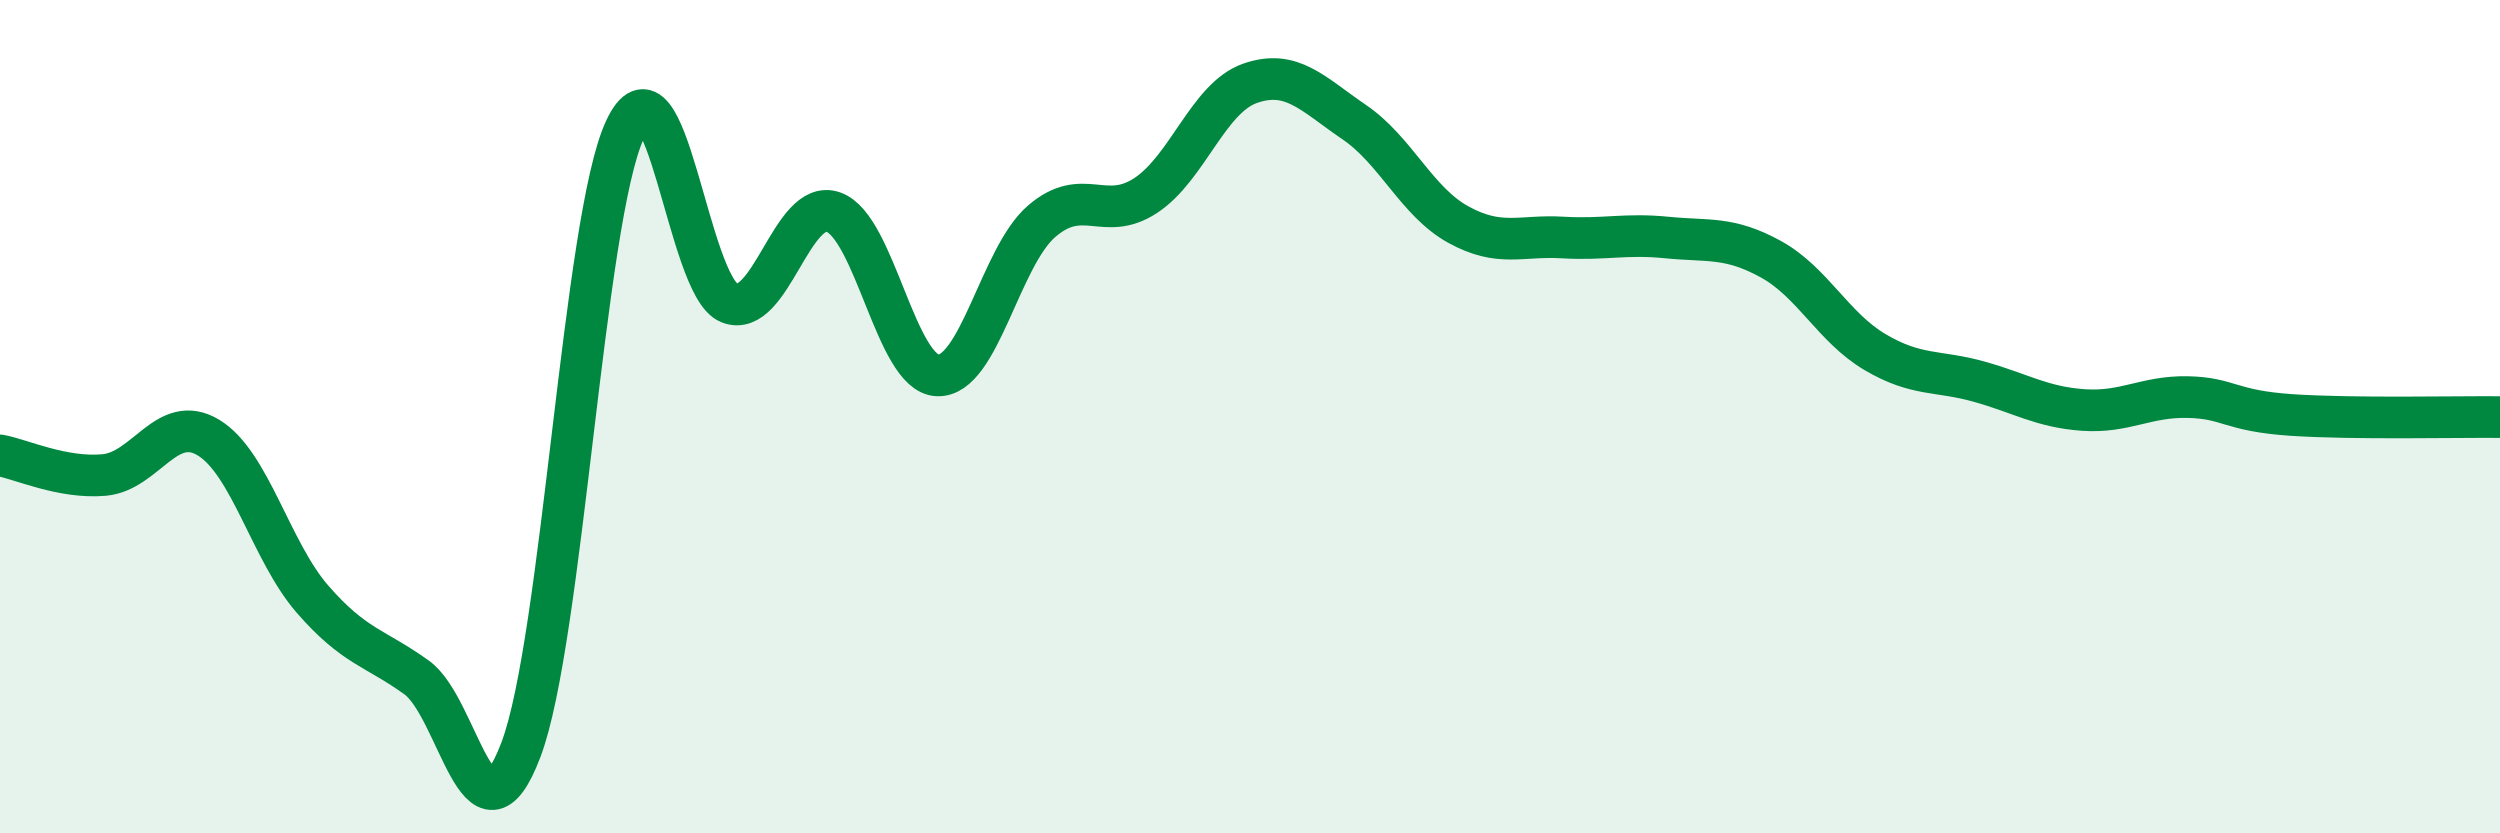
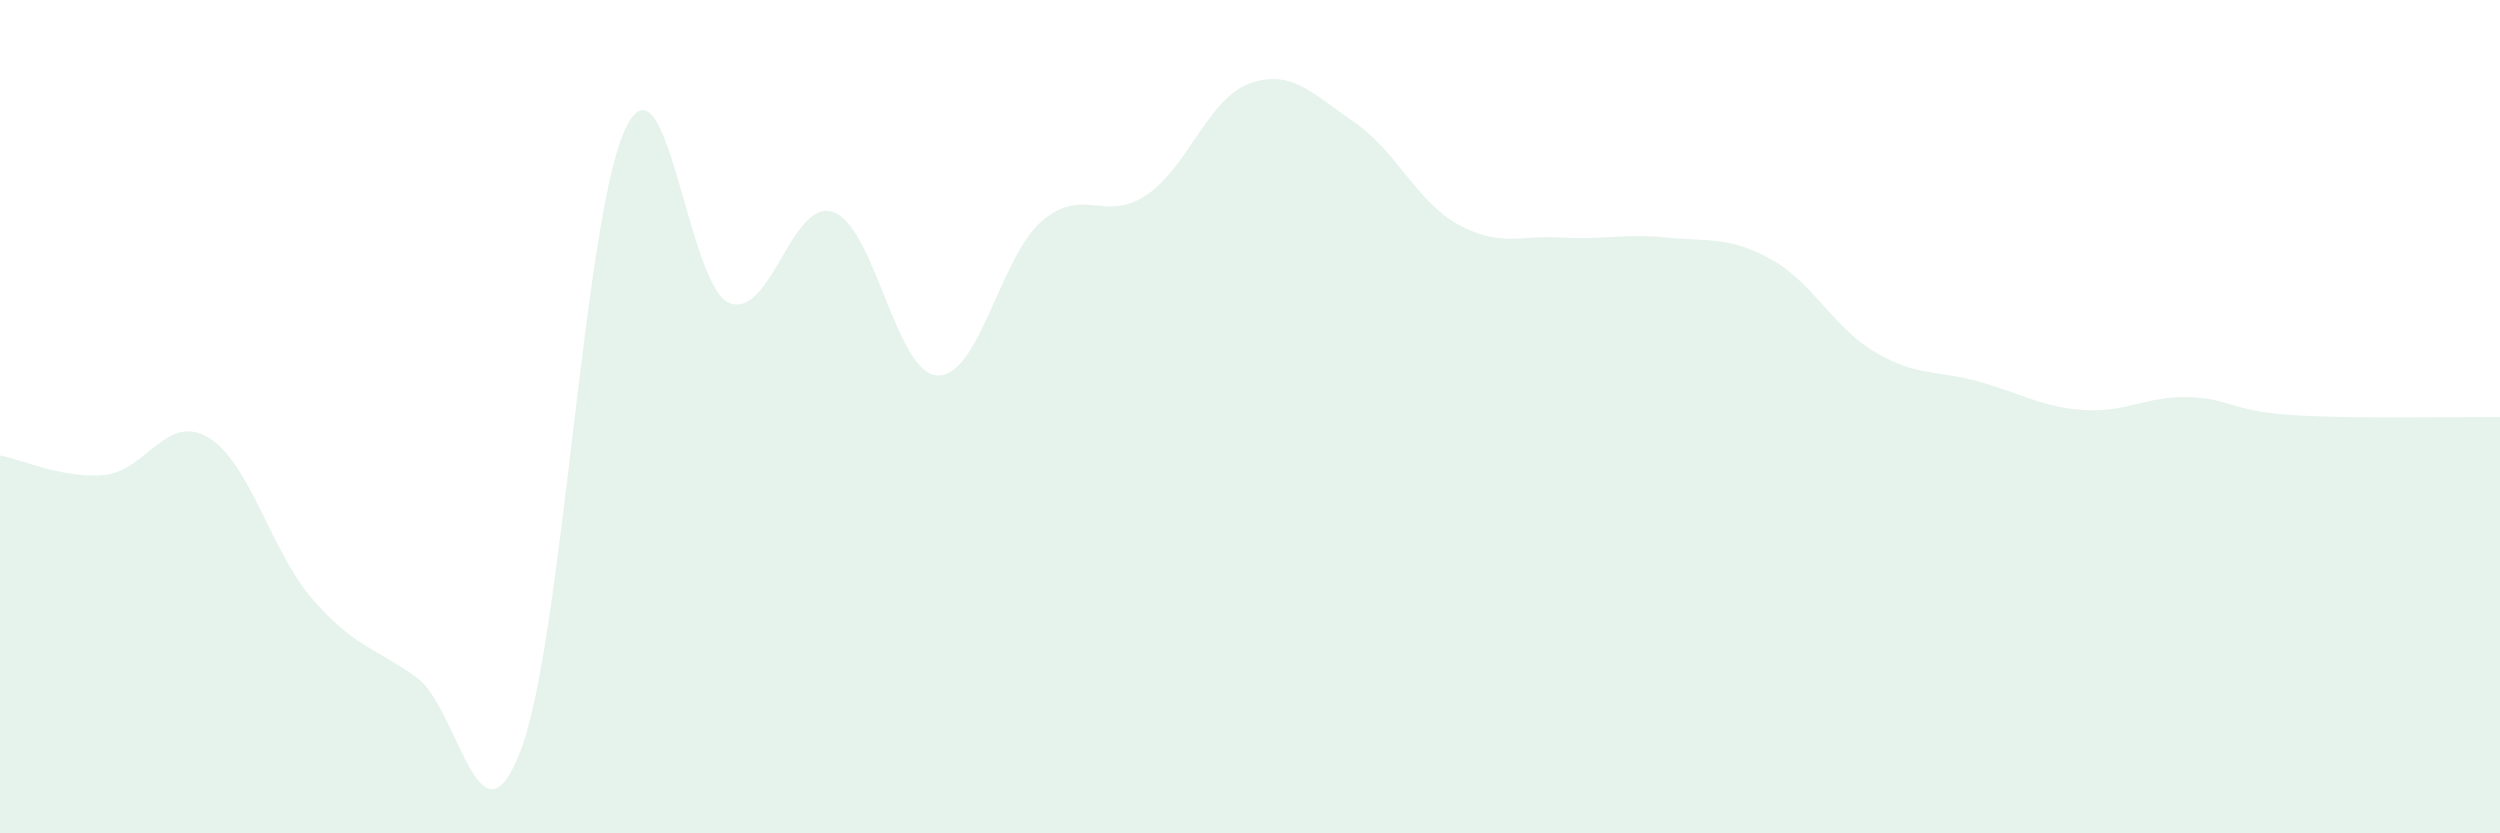
<svg xmlns="http://www.w3.org/2000/svg" width="60" height="20" viewBox="0 0 60 20">
  <path d="M 0,10.93 C 0.5,11.02 1.5,11.49 2.5,11.4 C 3.5,11.31 4,9.9 5,10.5 C 6,11.1 6.5,13.23 7.5,14.38 C 8.5,15.53 9,15.54 10,16.26 C 11,16.98 11.5,20.63 12.5,18 C 13.5,15.37 14,5.26 15,3.11 C 16,0.96 16.5,6.87 17.5,7.27 C 18.5,7.67 19,4.74 20,5.09 C 21,5.44 21.5,8.97 22.5,9.01 C 23.5,9.05 24,6.17 25,5.31 C 26,4.45 26.5,5.35 27.5,4.69 C 28.5,4.03 29,2.35 30,2 C 31,1.65 31.5,2.25 32.5,2.93 C 33.5,3.61 34,4.84 35,5.39 C 36,5.94 36.5,5.64 37.5,5.7 C 38.5,5.76 39,5.6 40,5.7 C 41,5.8 41.5,5.67 42.5,6.22 C 43.5,6.77 44,7.86 45,8.45 C 46,9.04 46.5,8.88 47.5,9.16 C 48.5,9.44 49,9.77 50,9.84 C 51,9.91 51.5,9.51 52.5,9.53 C 53.5,9.55 53.5,9.86 55,9.96 C 56.5,10.06 59,10 60,10.01L60 20L0 20Z" fill="#008740" opacity="0.1" stroke-linecap="round" stroke-linejoin="round" />
-   <path d="M 0,10.93 C 0.5,11.02 1.5,11.49 2.5,11.4 C 3.5,11.31 4,9.9 5,10.5 C 6,11.1 6.5,13.23 7.5,14.38 C 8.5,15.53 9,15.54 10,16.26 C 11,16.98 11.5,20.63 12.5,18 C 13.5,15.37 14,5.26 15,3.11 C 16,0.96 16.5,6.87 17.5,7.27 C 18.5,7.67 19,4.74 20,5.09 C 21,5.44 21.5,8.97 22.5,9.01 C 23.5,9.05 24,6.17 25,5.31 C 26,4.45 26.5,5.35 27.5,4.69 C 28.5,4.03 29,2.35 30,2 C 31,1.65 31.5,2.25 32.5,2.93 C 33.5,3.61 34,4.84 35,5.39 C 36,5.94 36.5,5.64 37.5,5.7 C 38.5,5.76 39,5.6 40,5.7 C 41,5.8 41.5,5.67 42.5,6.22 C 43.5,6.77 44,7.86 45,8.45 C 46,9.04 46.5,8.88 47.5,9.16 C 48.5,9.44 49,9.77 50,9.84 C 51,9.91 51.5,9.51 52.5,9.53 C 53.5,9.55 53.5,9.86 55,9.96 C 56.5,10.06 59,10 60,10.01" stroke="#008740" stroke-width="1" fill="none" stroke-linecap="round" stroke-linejoin="round" />
</svg>